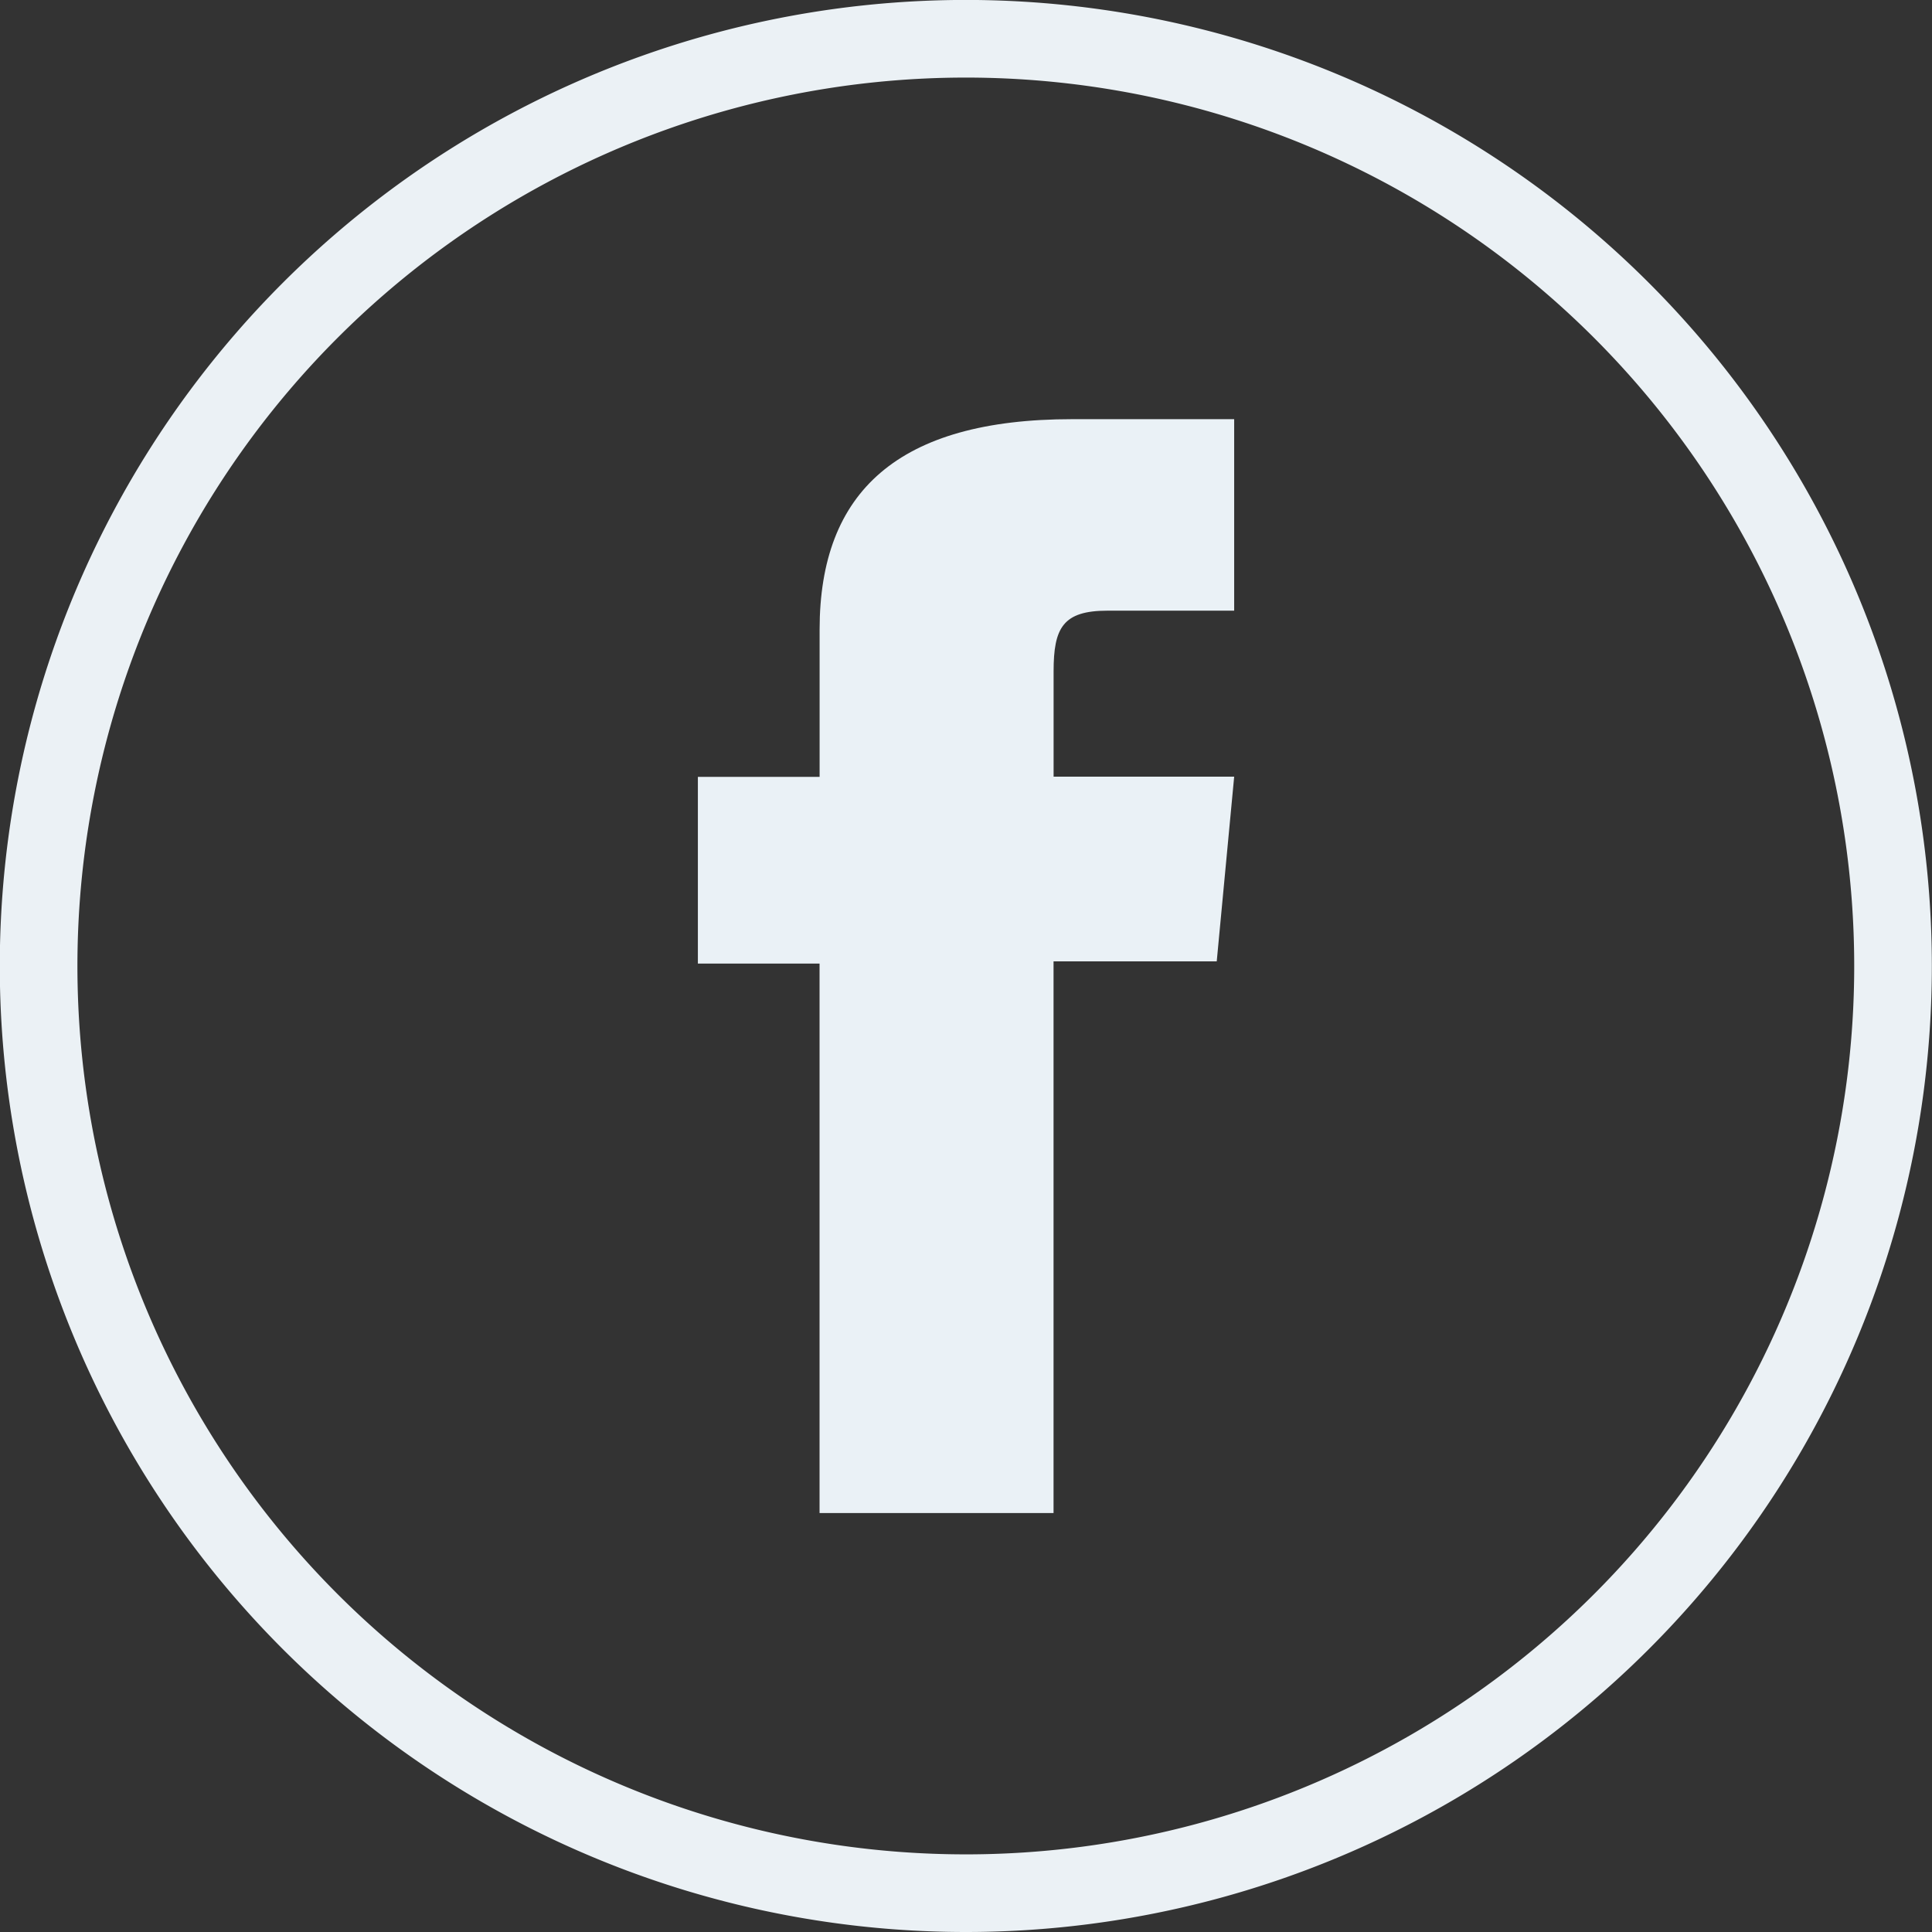
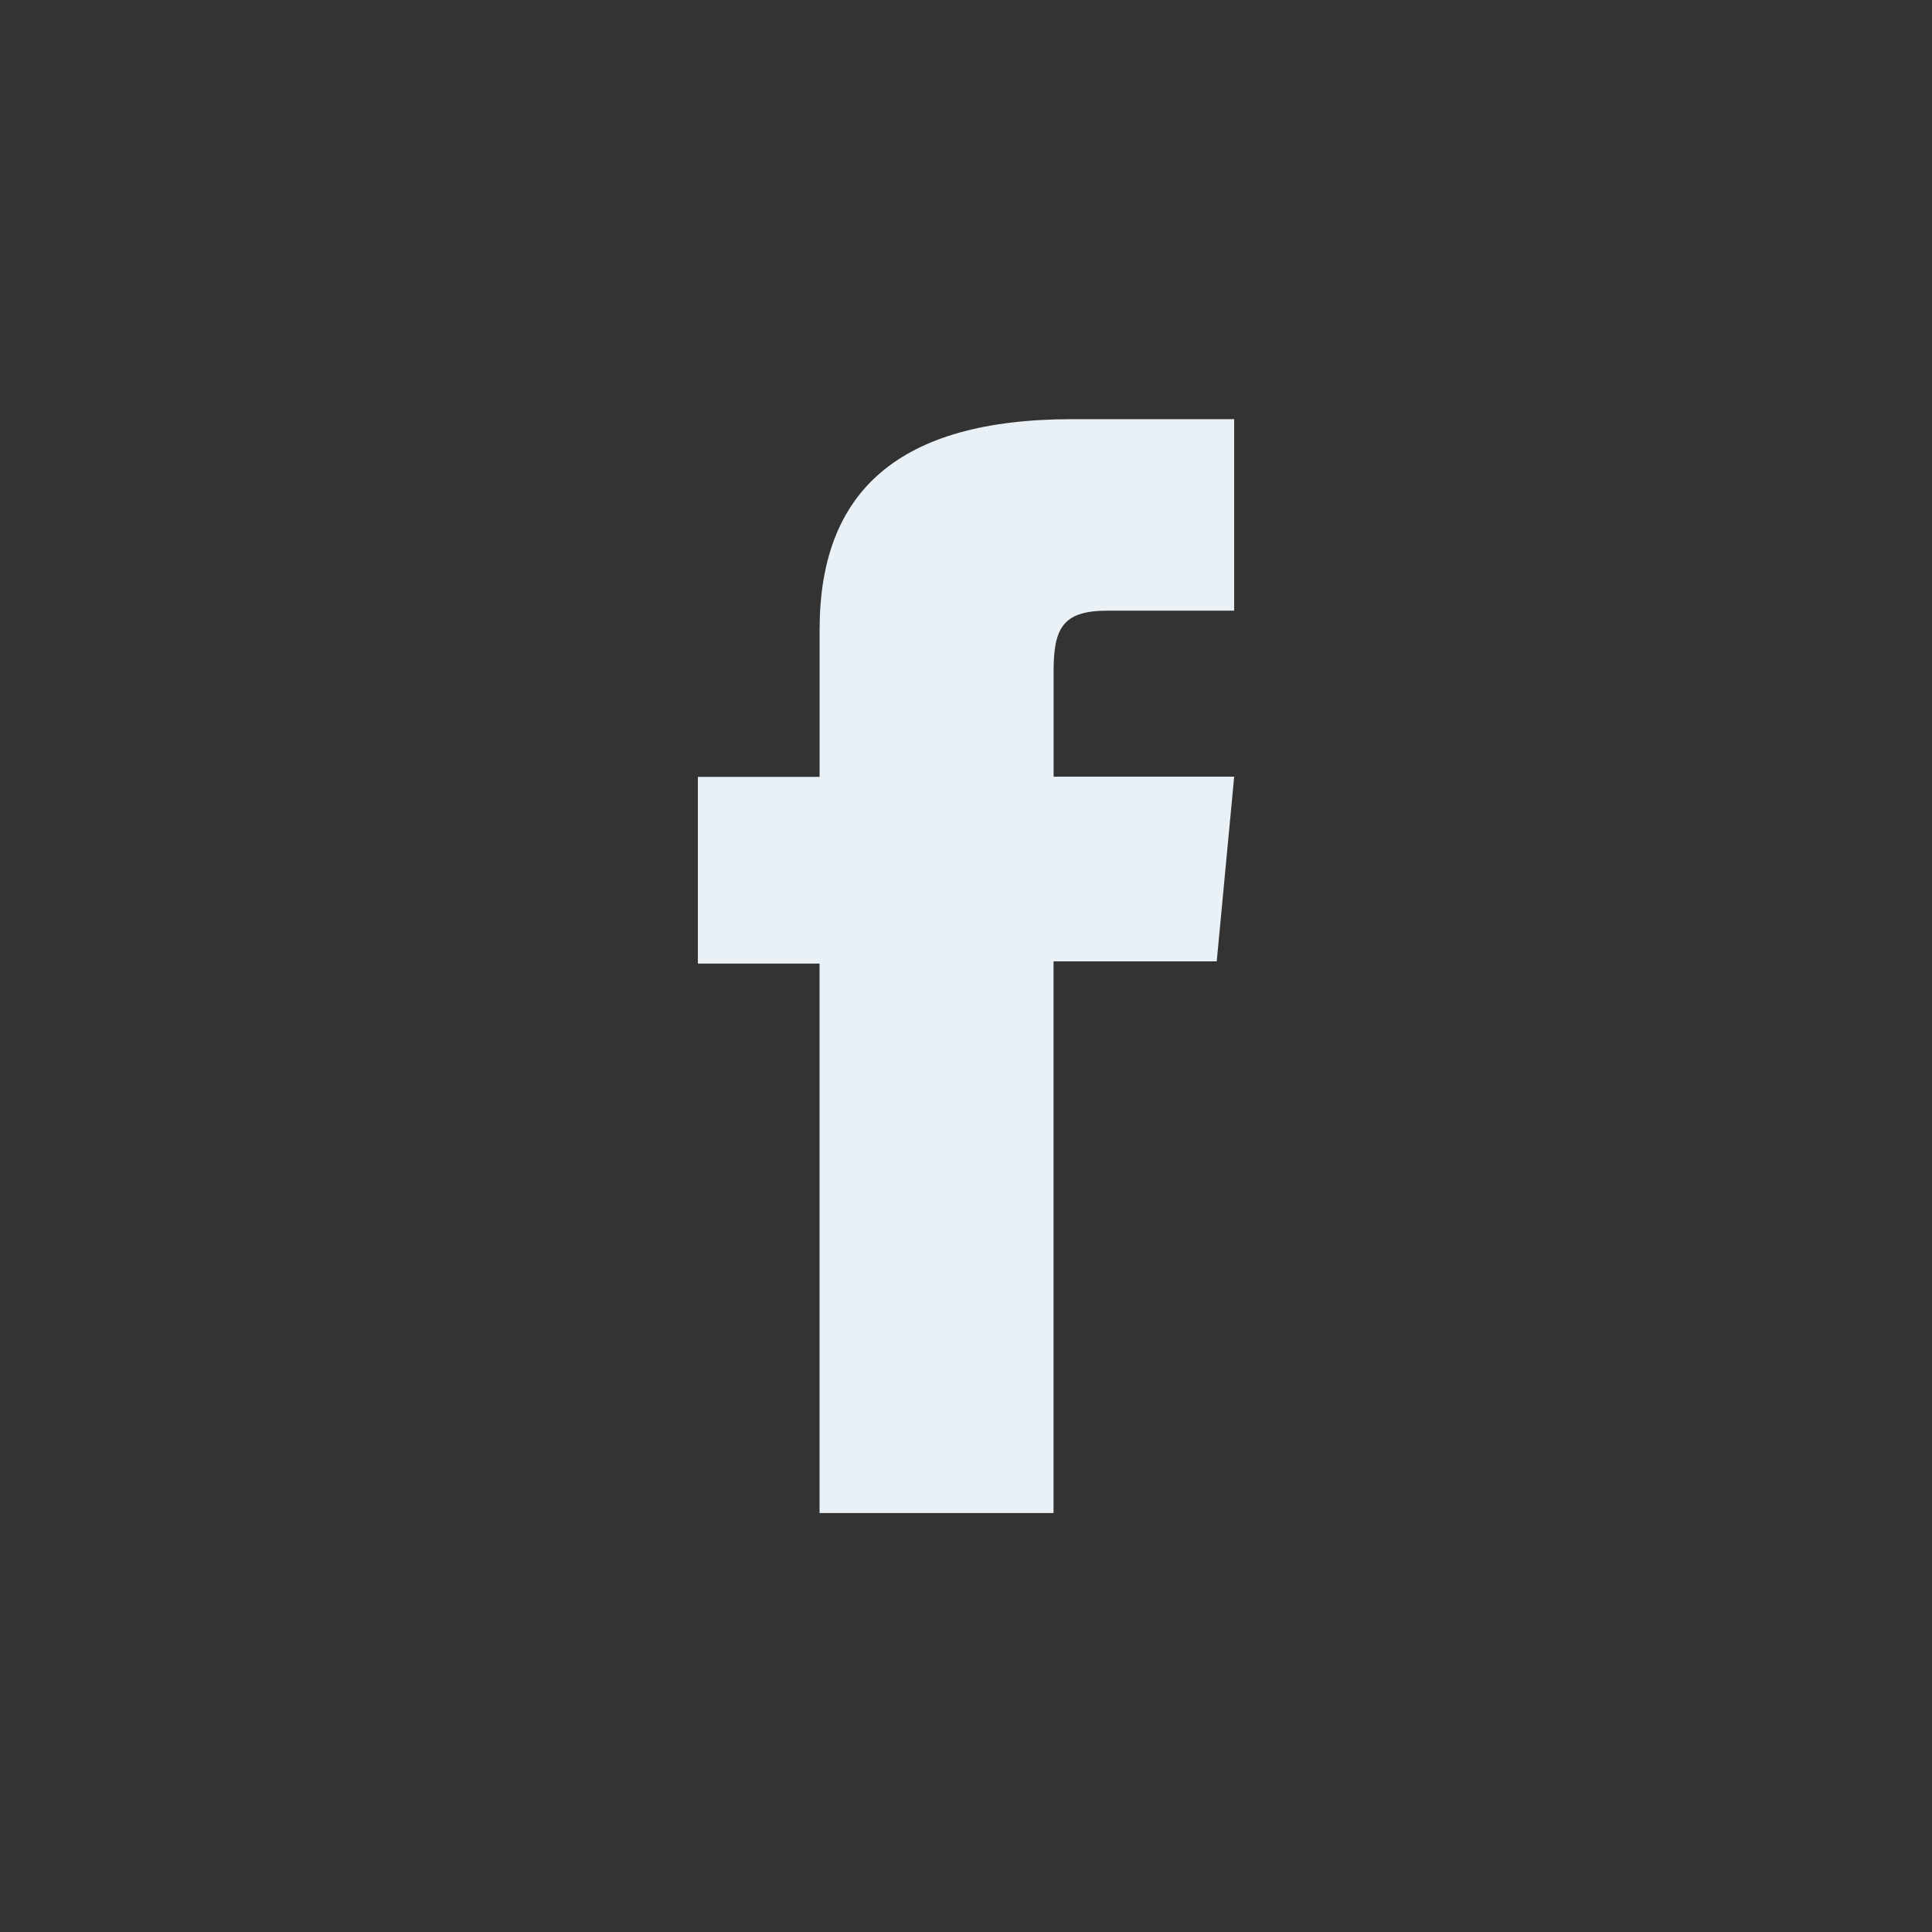
<svg xmlns="http://www.w3.org/2000/svg" width="37.329" height="37.329" viewBox="0 0 37.329 37.329">
  <rect x="0" y="0" width="37.329" height="37.329" fill="#333333" stroke="none" />
  <defs>
    <style>.a{fill:none;stroke:#ebf1f5;stroke-miterlimit:10;stroke-width:1.5px;}.b{fill:#eaf1f6;}</style>
  </defs>
  <g transform="translate(0.75 0.75)">
-     <path class="a" d="M129.5,36.579h0a17.915,17.915,0,1,1,17.915-17.915A17.915,17.915,0,0,1,129.5,36.579Z" transform="translate(-111.589 -0.75)" />
    <path class="b" d="M127.661,29.416h4.521V18.757h3.153l.337-3.569h-3.489V13.155c0-.842.179-1.174,1.043-1.174h2.446v-3.7h-3.13c-3.362,0-4.88,1.4-4.88,4.065v2.846H125.31V18.8h2.351Z" transform="translate(-112.576 -0.932)" />
  </g>
</svg>